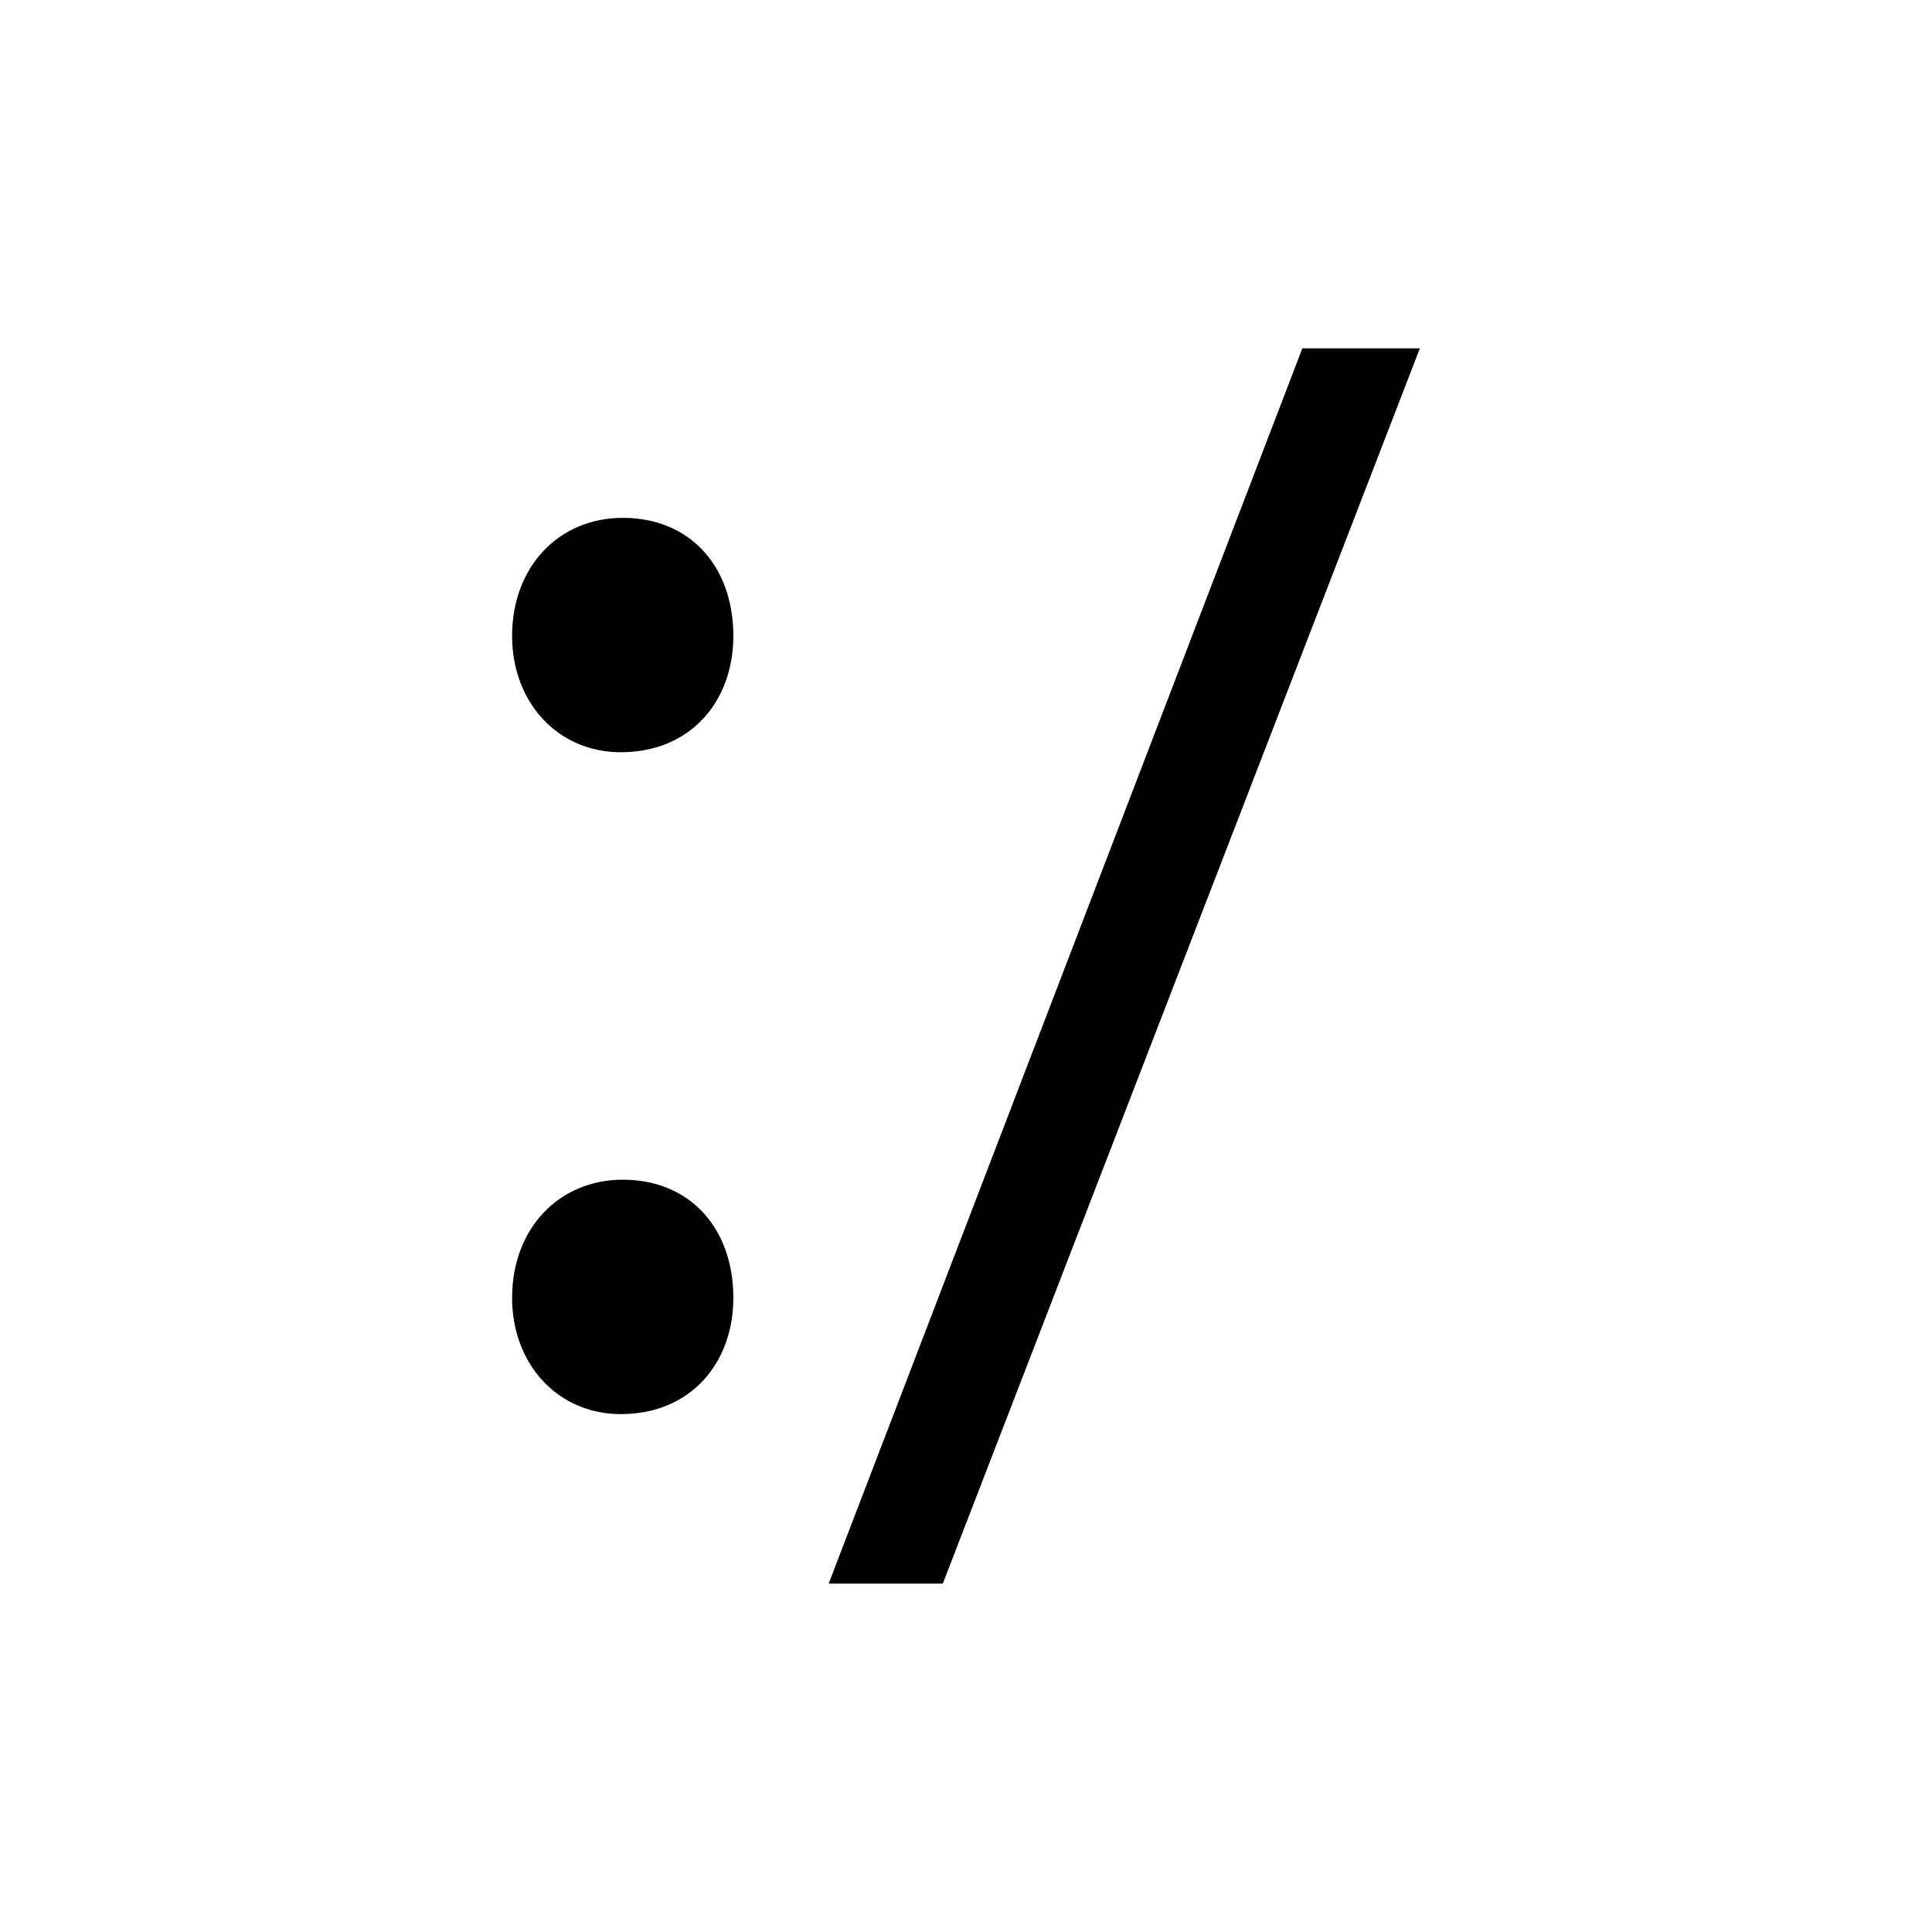
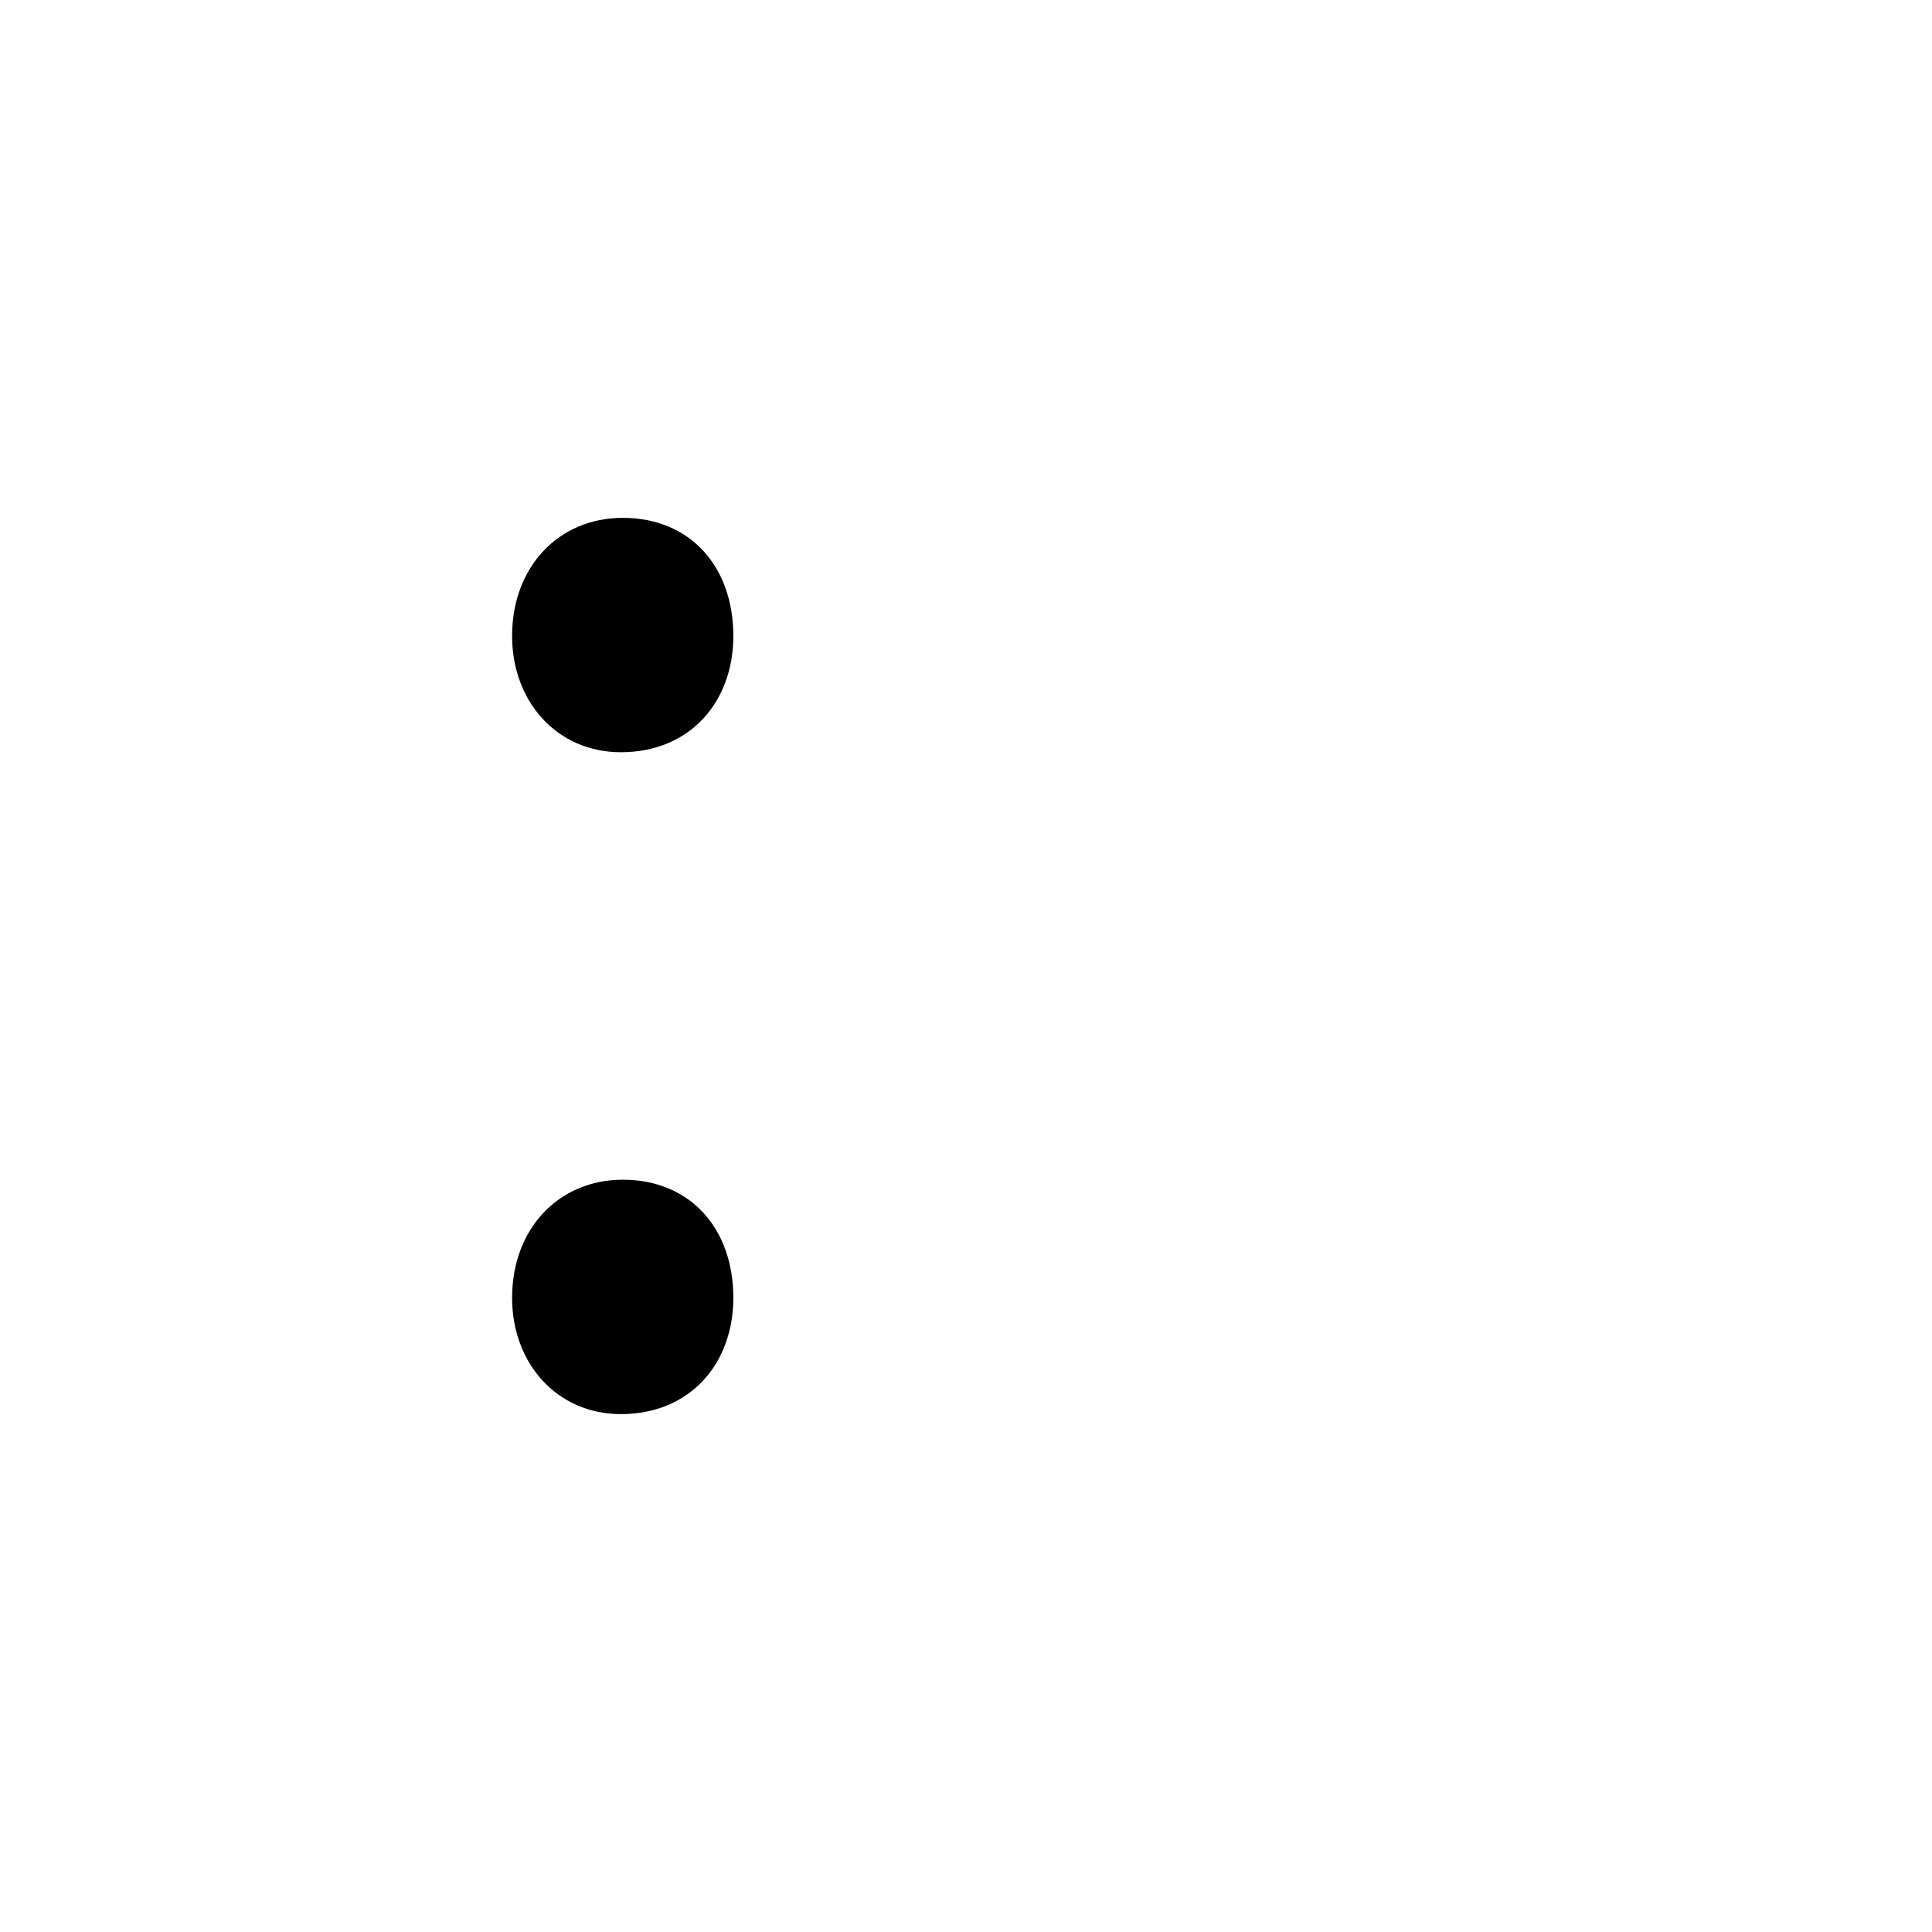
<svg xmlns="http://www.w3.org/2000/svg" fill="#000000" width="800px" height="800px" version="1.1" viewBox="144 144 512 512">
  <g>
    <path d="m279.71 312.54c0-18.391 12.426-31.305 29.316-31.305 17.891 0 29.316 12.918 29.316 31.305 0 17.395-11.426 30.809-29.812 30.809-16.895 0-28.82-13.414-28.82-30.809zm0 175.4c0-18.375 12.426-31.305 29.316-31.305 17.891 0 29.316 12.93 29.316 31.305 0 17.395-11.426 30.812-29.812 30.812-16.895-0.004-28.82-13.418-28.82-30.812z" />
-     <path d="m363.61 563.67 125.53-327.36h31.145l-126.43 327.36z" />
  </g>
</svg>